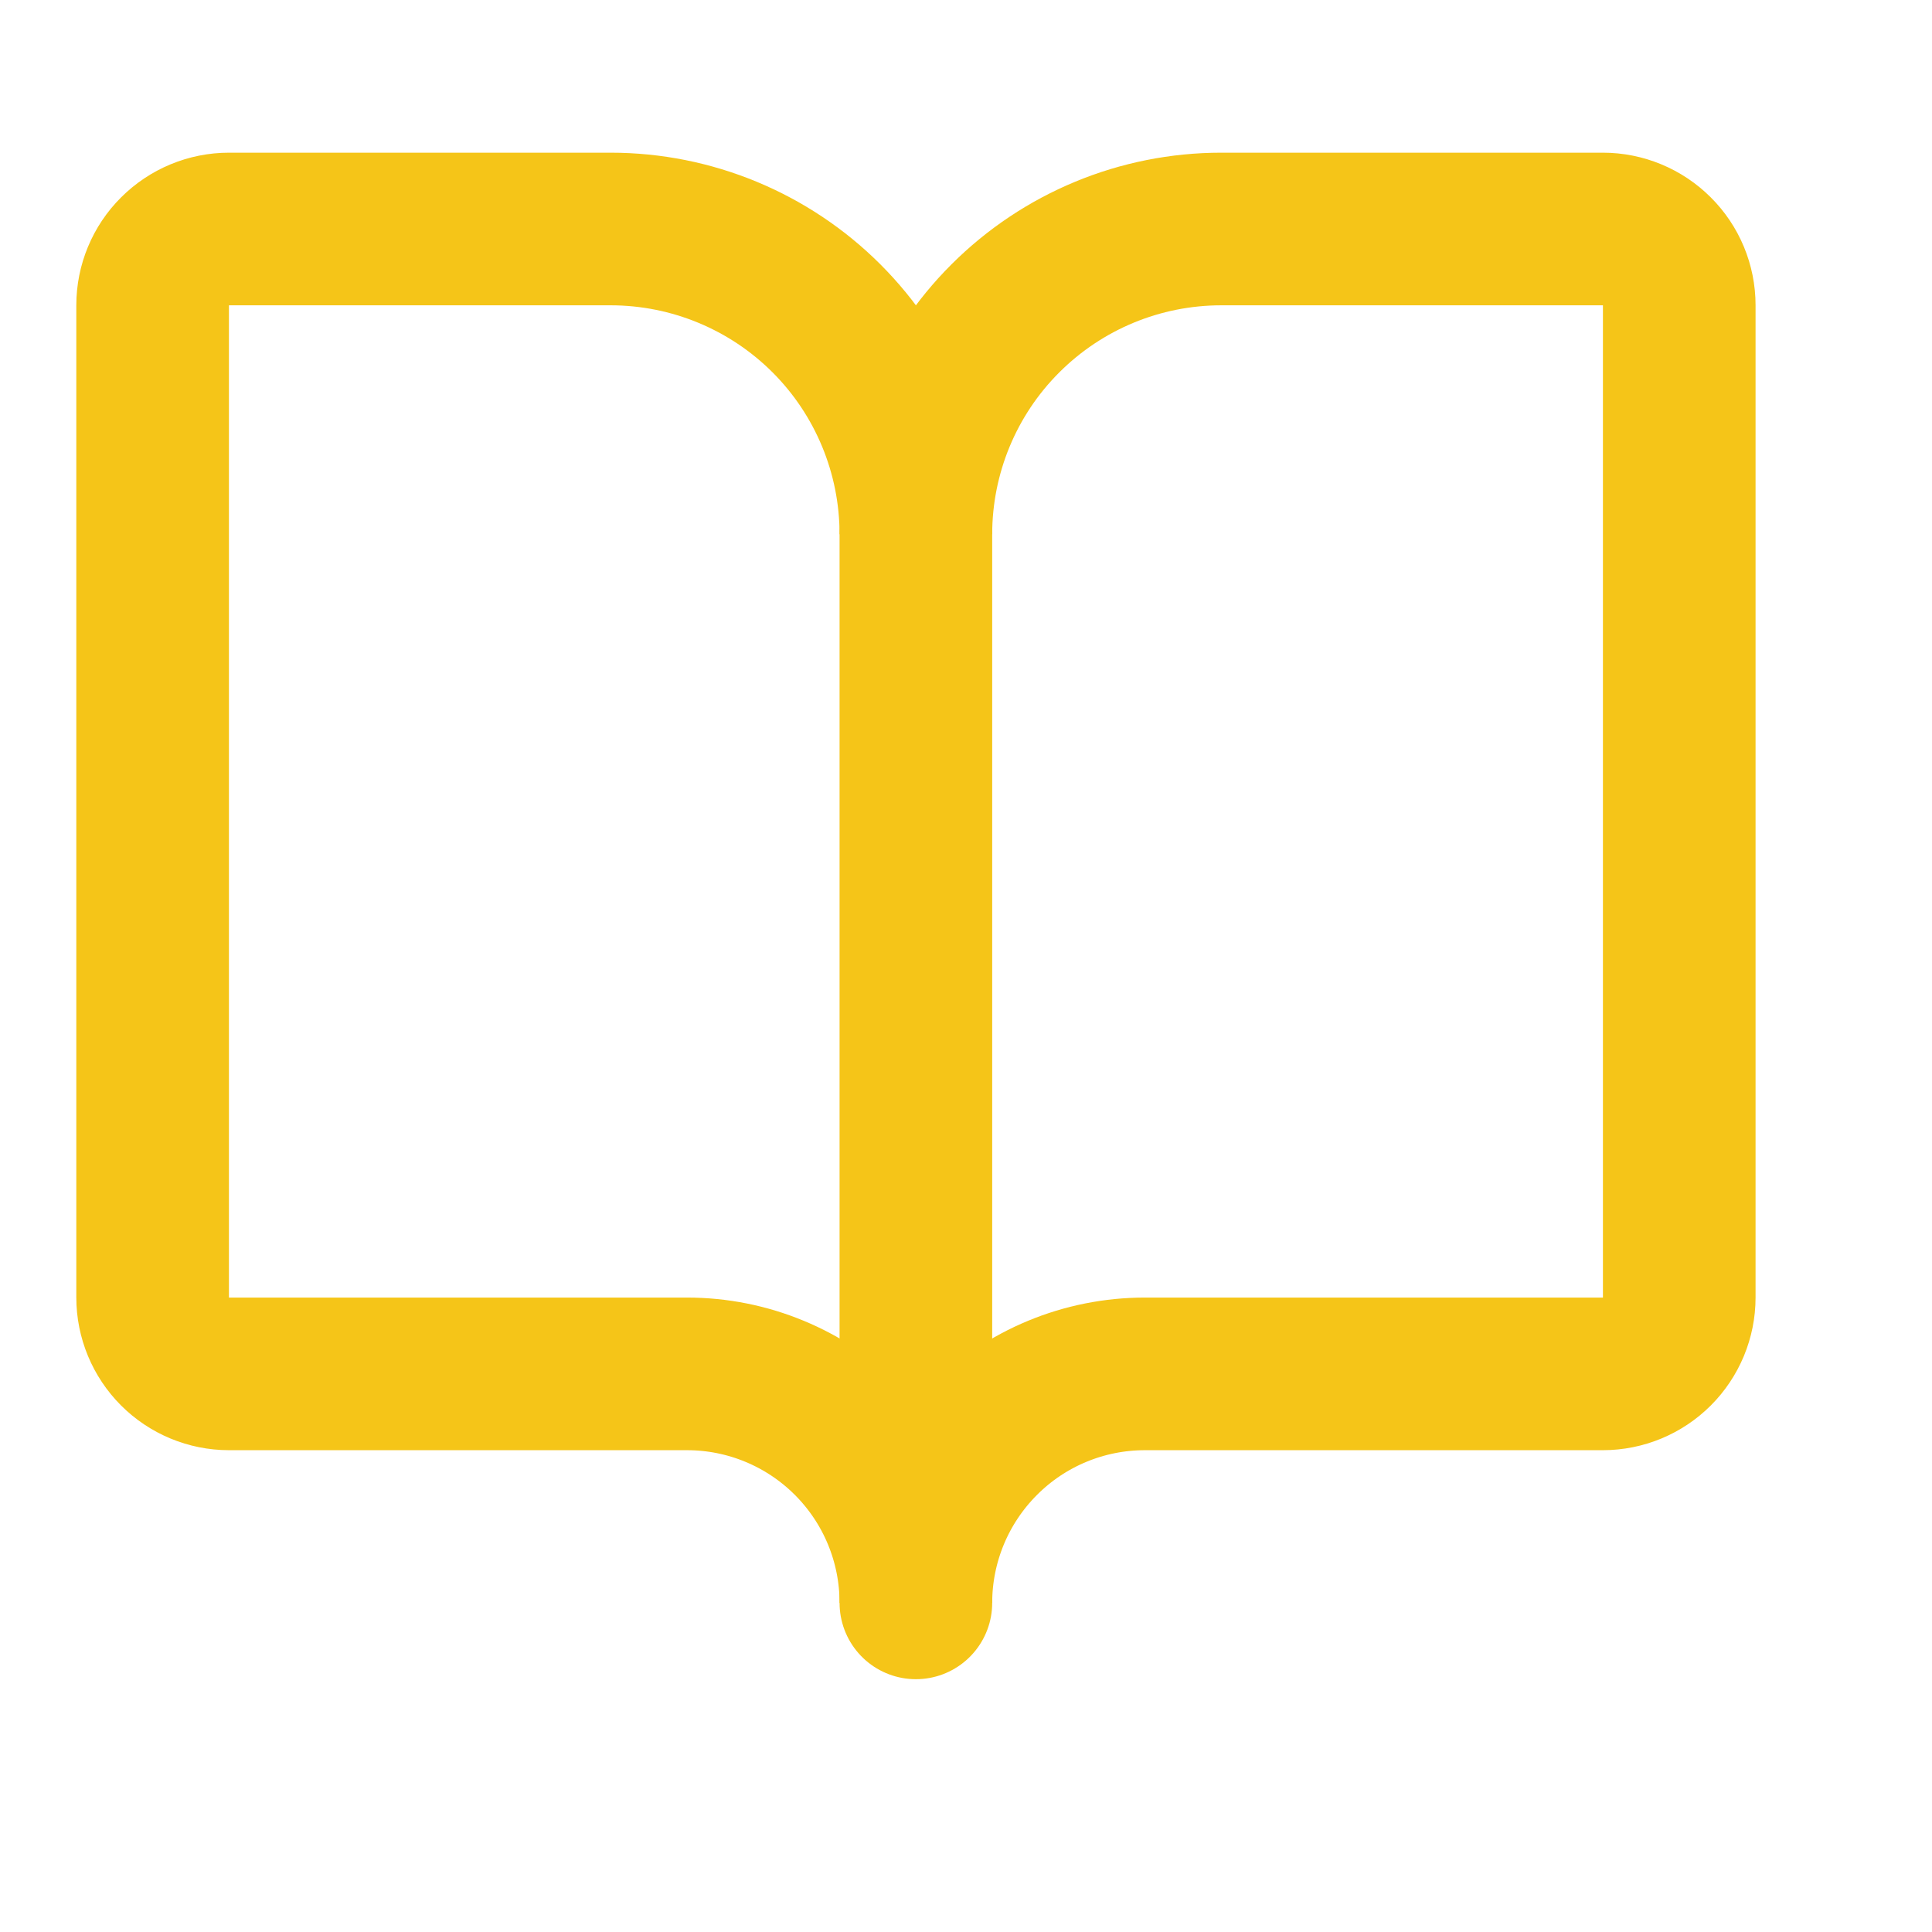
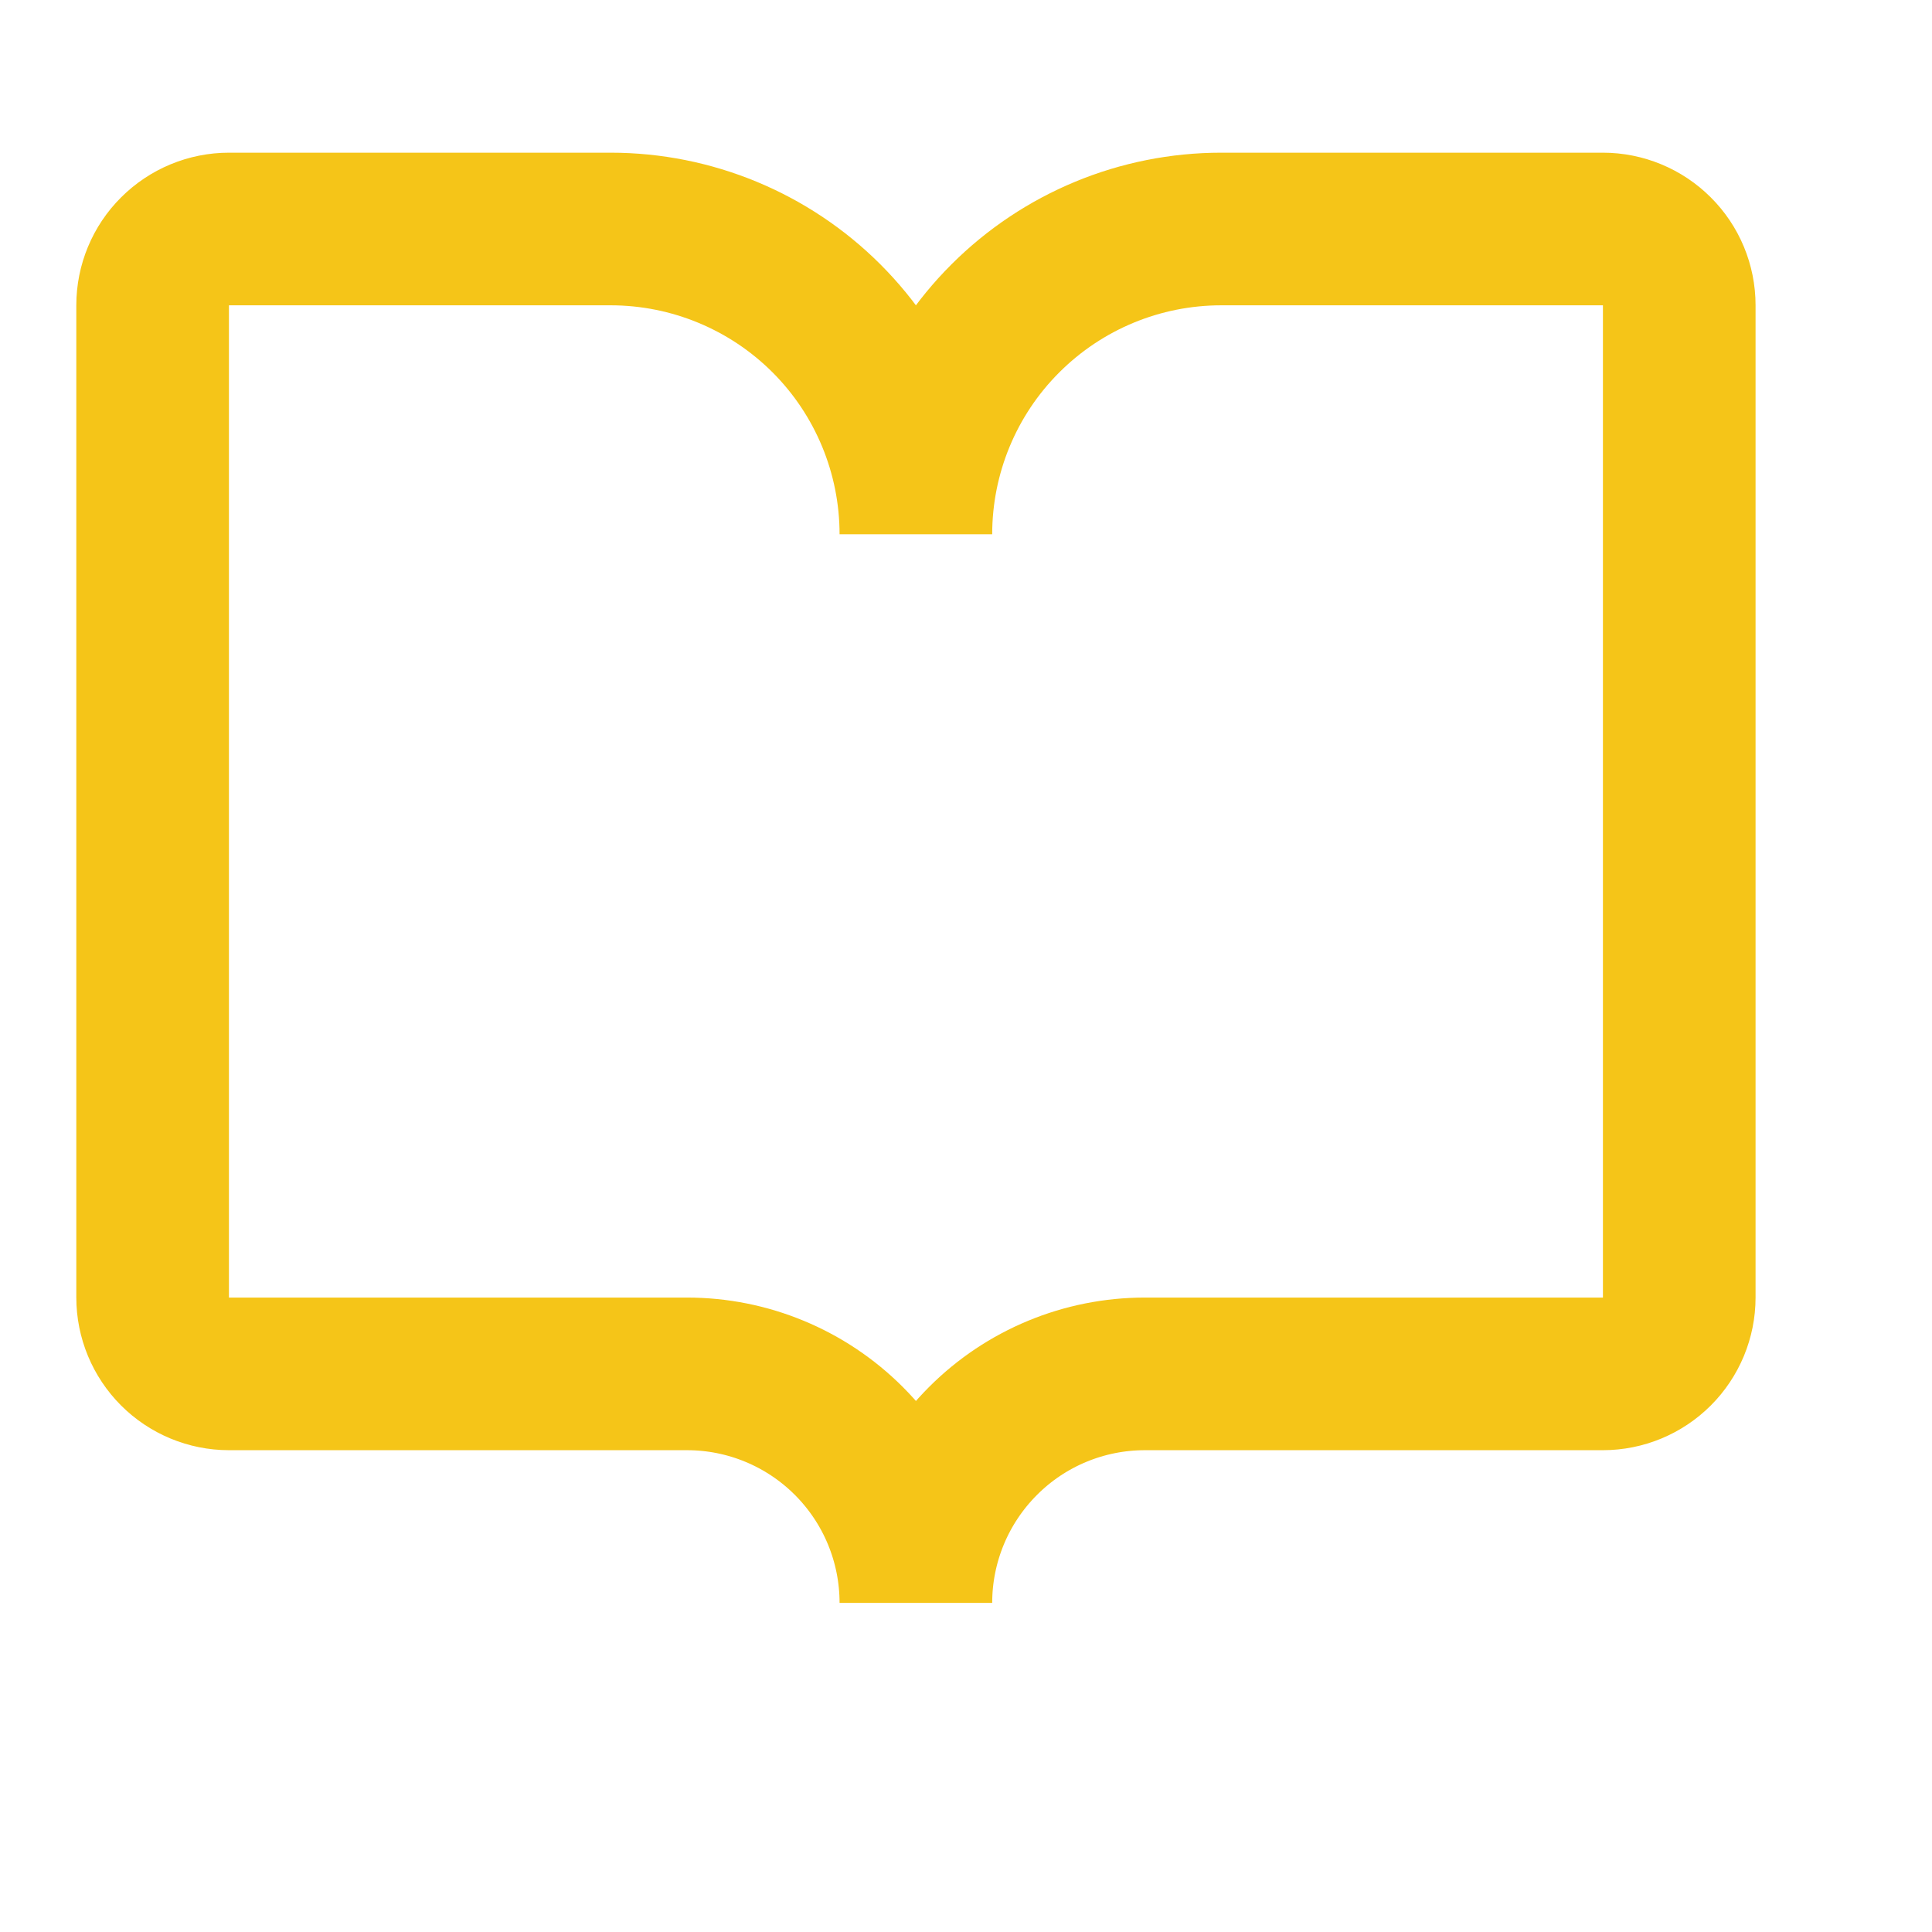
<svg xmlns="http://www.w3.org/2000/svg" fill="none" height="100%" overflow="visible" preserveAspectRatio="none" style="display: block;" viewBox="0 0 17 17" width="100%">
  <g id="Icon">
-     <path d="M8.059 4.701V14.104" id="Vector" stroke="#F5C518" stroke-linecap="round" stroke-width="1.343" />
    <path d="M2.015 12.089C1.837 12.089 1.666 12.018 1.54 11.892C1.414 11.766 1.343 11.595 1.343 11.417V2.686C1.343 2.508 1.414 2.337 1.54 2.212C1.666 2.086 1.837 2.015 2.015 2.015H5.373C6.085 2.015 6.769 2.298 7.273 2.802C7.776 3.305 8.059 3.989 8.059 4.701C8.059 3.989 8.342 3.305 8.846 2.802C9.35 2.298 10.033 2.015 10.746 2.015H14.104C14.282 2.015 14.453 2.086 14.579 2.212C14.705 2.337 14.776 2.508 14.776 2.686V11.417C14.776 11.595 14.705 11.766 14.579 11.892C14.453 12.018 14.282 12.089 14.104 12.089H10.074C9.54 12.089 9.027 12.301 8.65 12.679C8.272 13.057 8.059 13.569 8.059 14.104C8.059 13.569 7.847 13.057 7.469 12.679C7.091 12.301 6.579 12.089 6.045 12.089H2.015Z" id="Vector_2" stroke="#F5C518" stroke-linecap="round" stroke-width="1.343" />
  </g>
</svg>